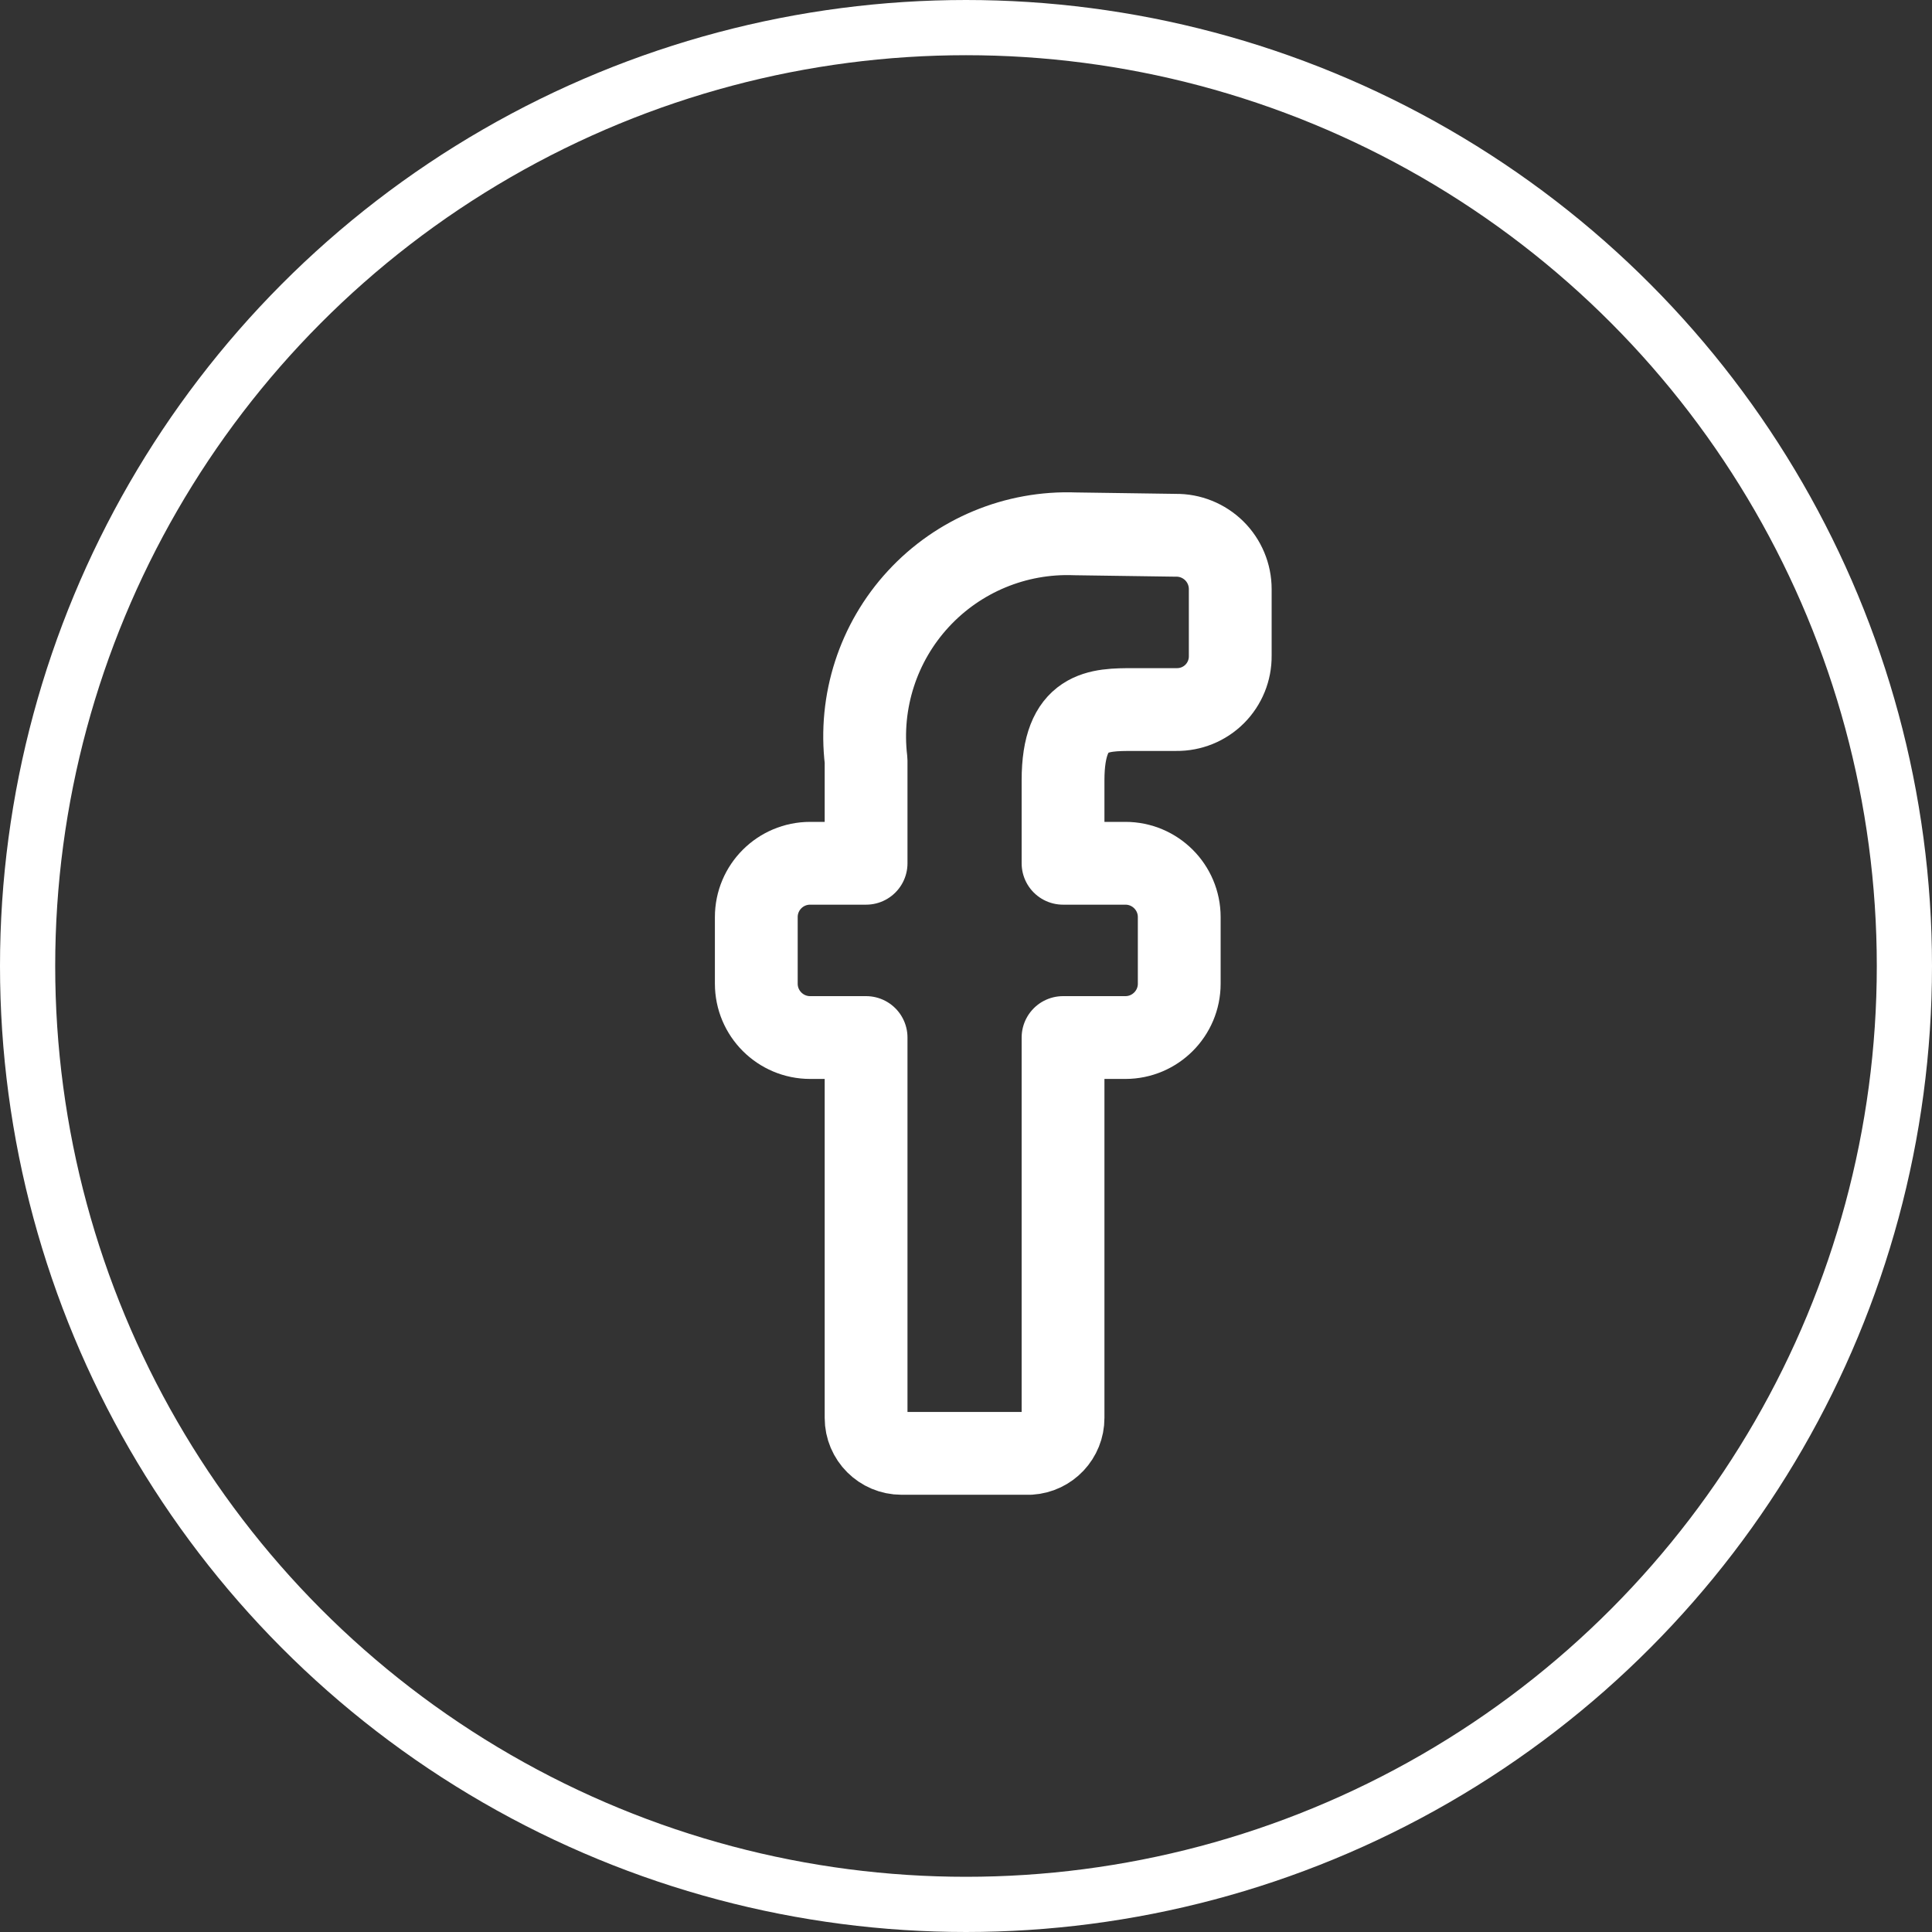
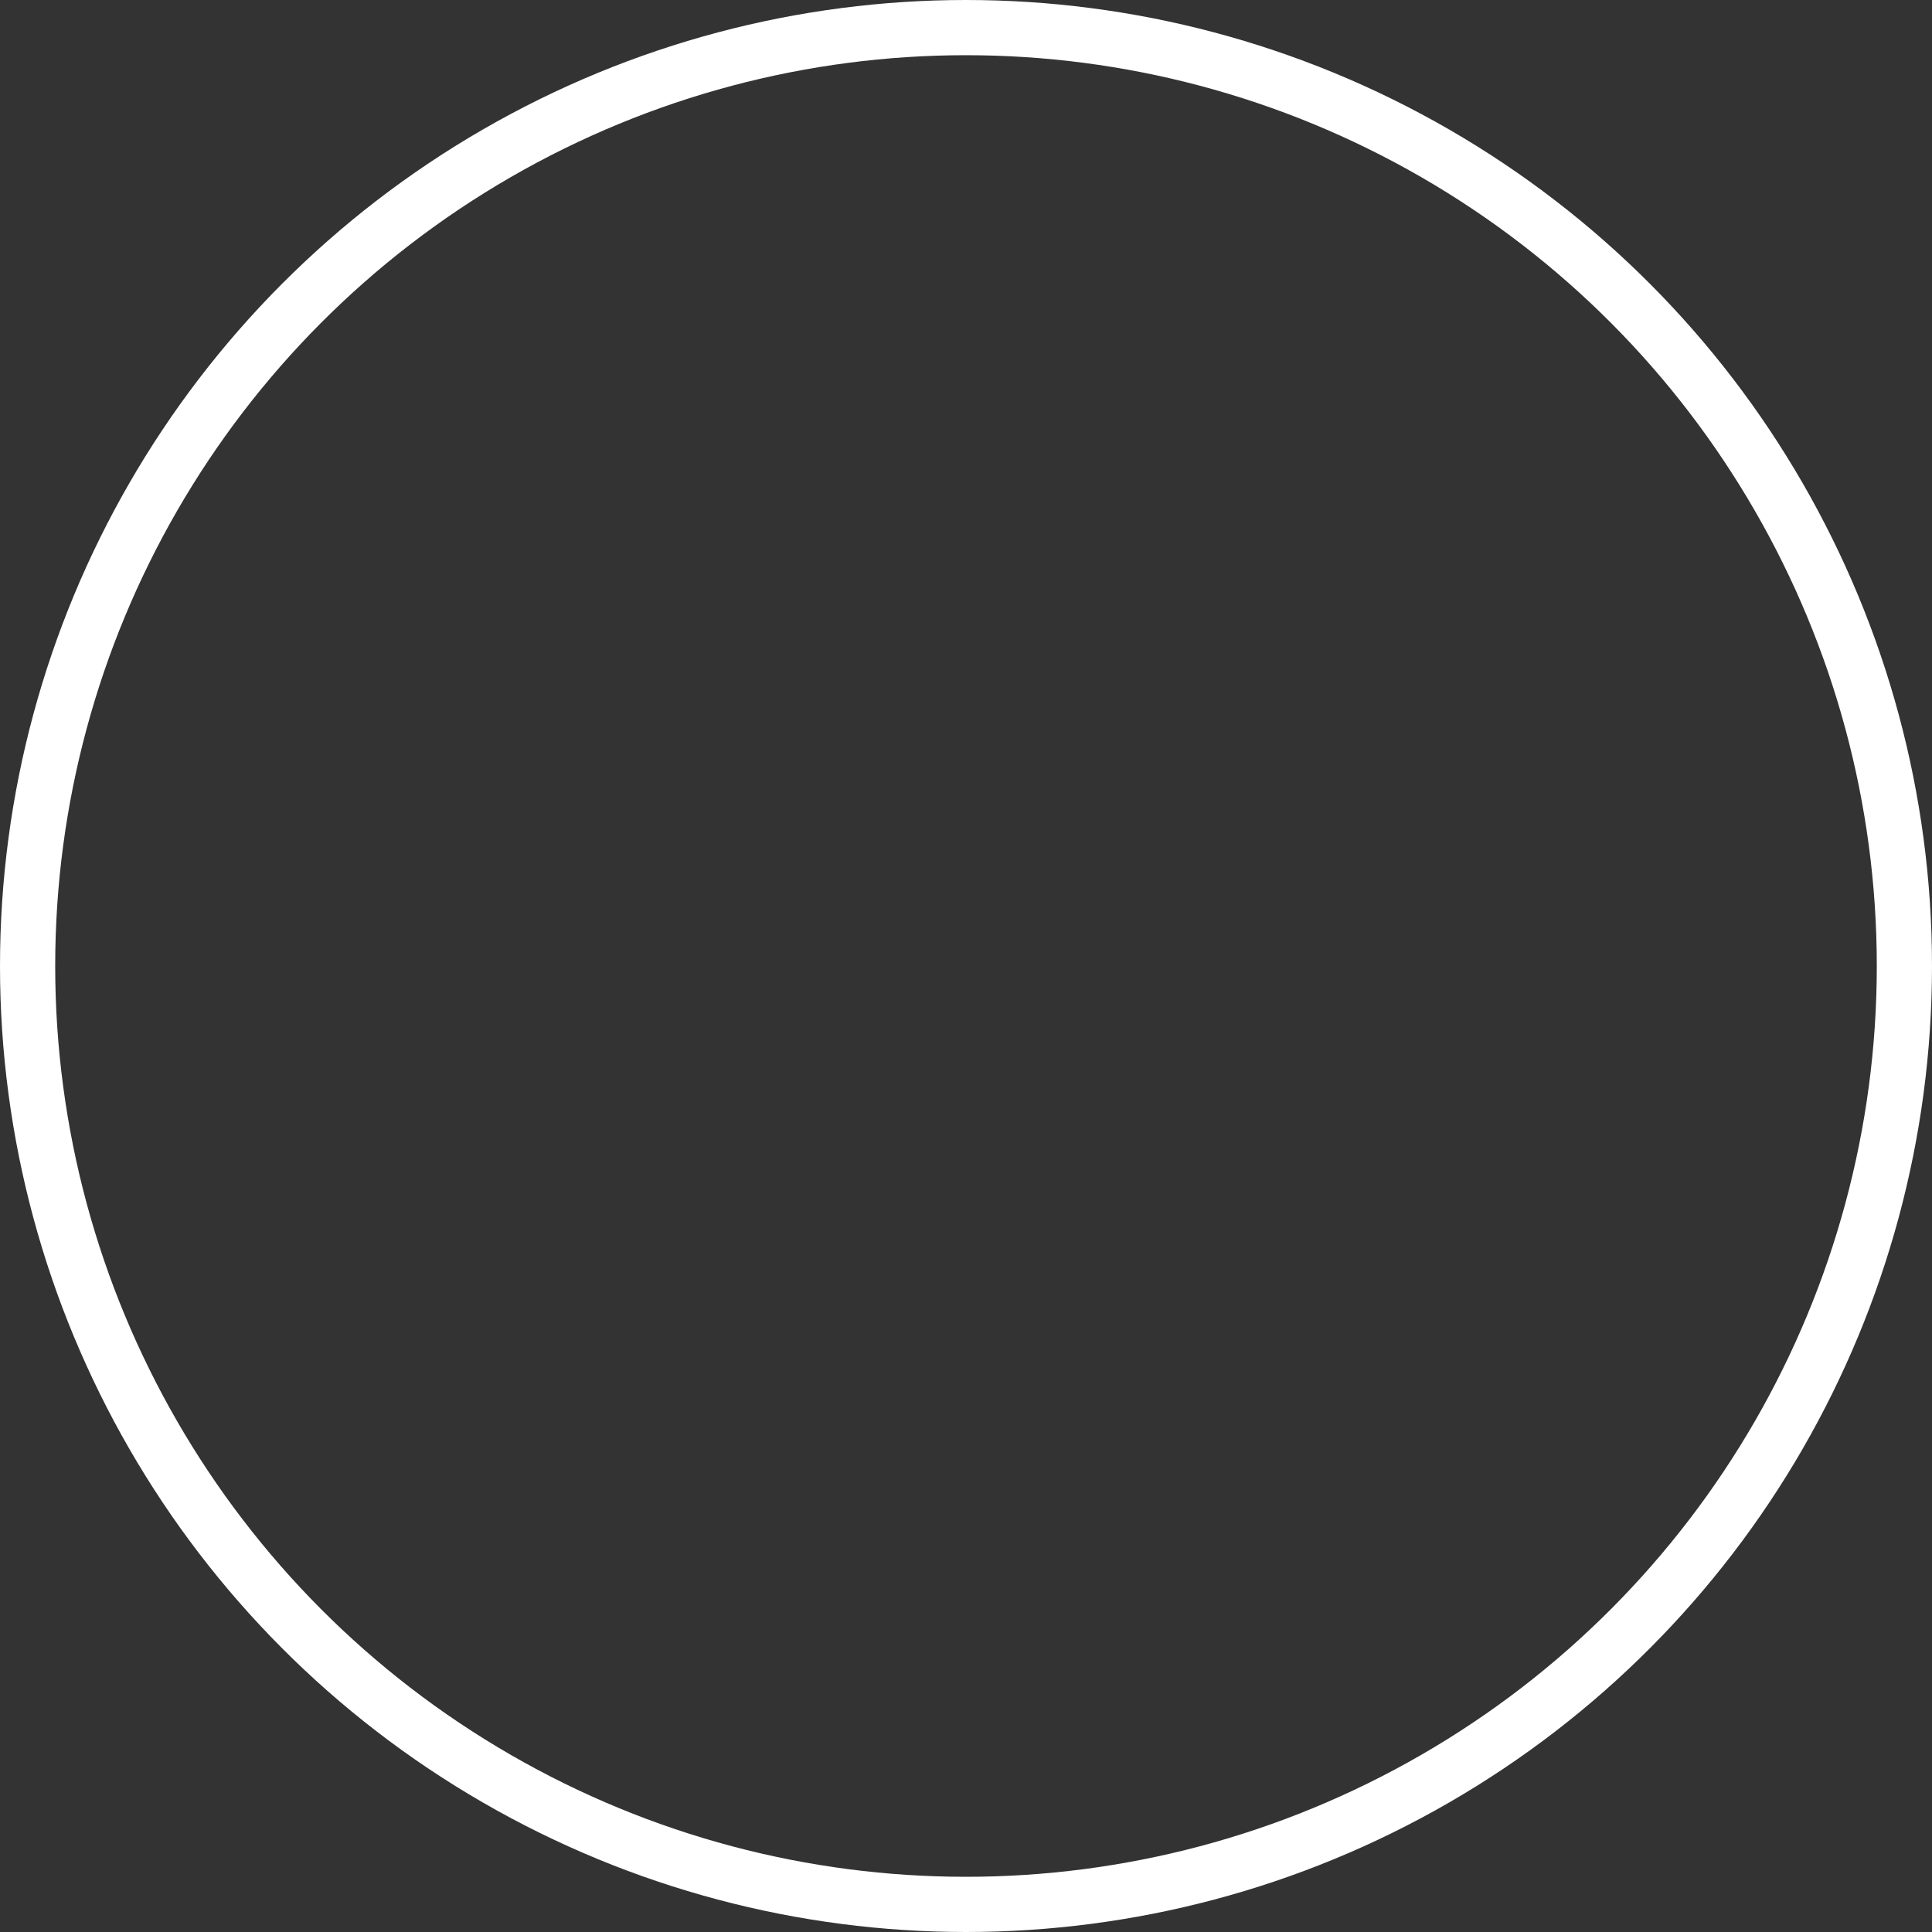
<svg xmlns="http://www.w3.org/2000/svg" width="35" height="35" viewBox="0 0 35 35" fill="none">
  <rect x="0" y="0" width="35" height="35" fill="#333333" stroke="none" />
  <circle cx="17.5" cy="17.5" r="17" stroke="white" />
  <g clip-path="url(#clip0_1288_32365)">
-     <path d="M19.258 14.137C19.258 12.854 19.9 12.854 20.541 12.854H21.311C21.571 12.857 21.821 12.756 22.005 12.572C22.189 12.388 22.29 12.138 22.287 11.879V10.672C22.287 10.411 22.182 10.161 21.997 9.978C21.811 9.795 21.559 9.693 21.299 9.697L19.476 9.671C18.402 9.63 17.364 10.061 16.636 10.851C15.907 11.641 15.562 12.711 15.69 13.778V15.639H14.677C14.138 15.639 13.701 16.075 13.701 16.614V17.82C13.701 18.359 14.138 18.796 14.677 18.796H15.69V25.687C15.69 26.042 15.978 26.329 16.332 26.329H18.655C18.994 26.308 19.259 26.027 19.258 25.687V18.796H20.387C20.926 18.796 21.363 18.359 21.363 17.82V16.614C21.363 16.075 20.926 15.639 20.387 15.639H19.258V14.137Z" stroke="white" stroke-width="1.5" stroke-linecap="round" stroke-linejoin="round" />
-   </g>
+     </g>
  <defs>
    <clipPath id="clip0_1288_32365">
      <rect width="20" height="20" fill="white" transform="translate(8 8)" />
    </clipPath>
  </defs>
</svg>